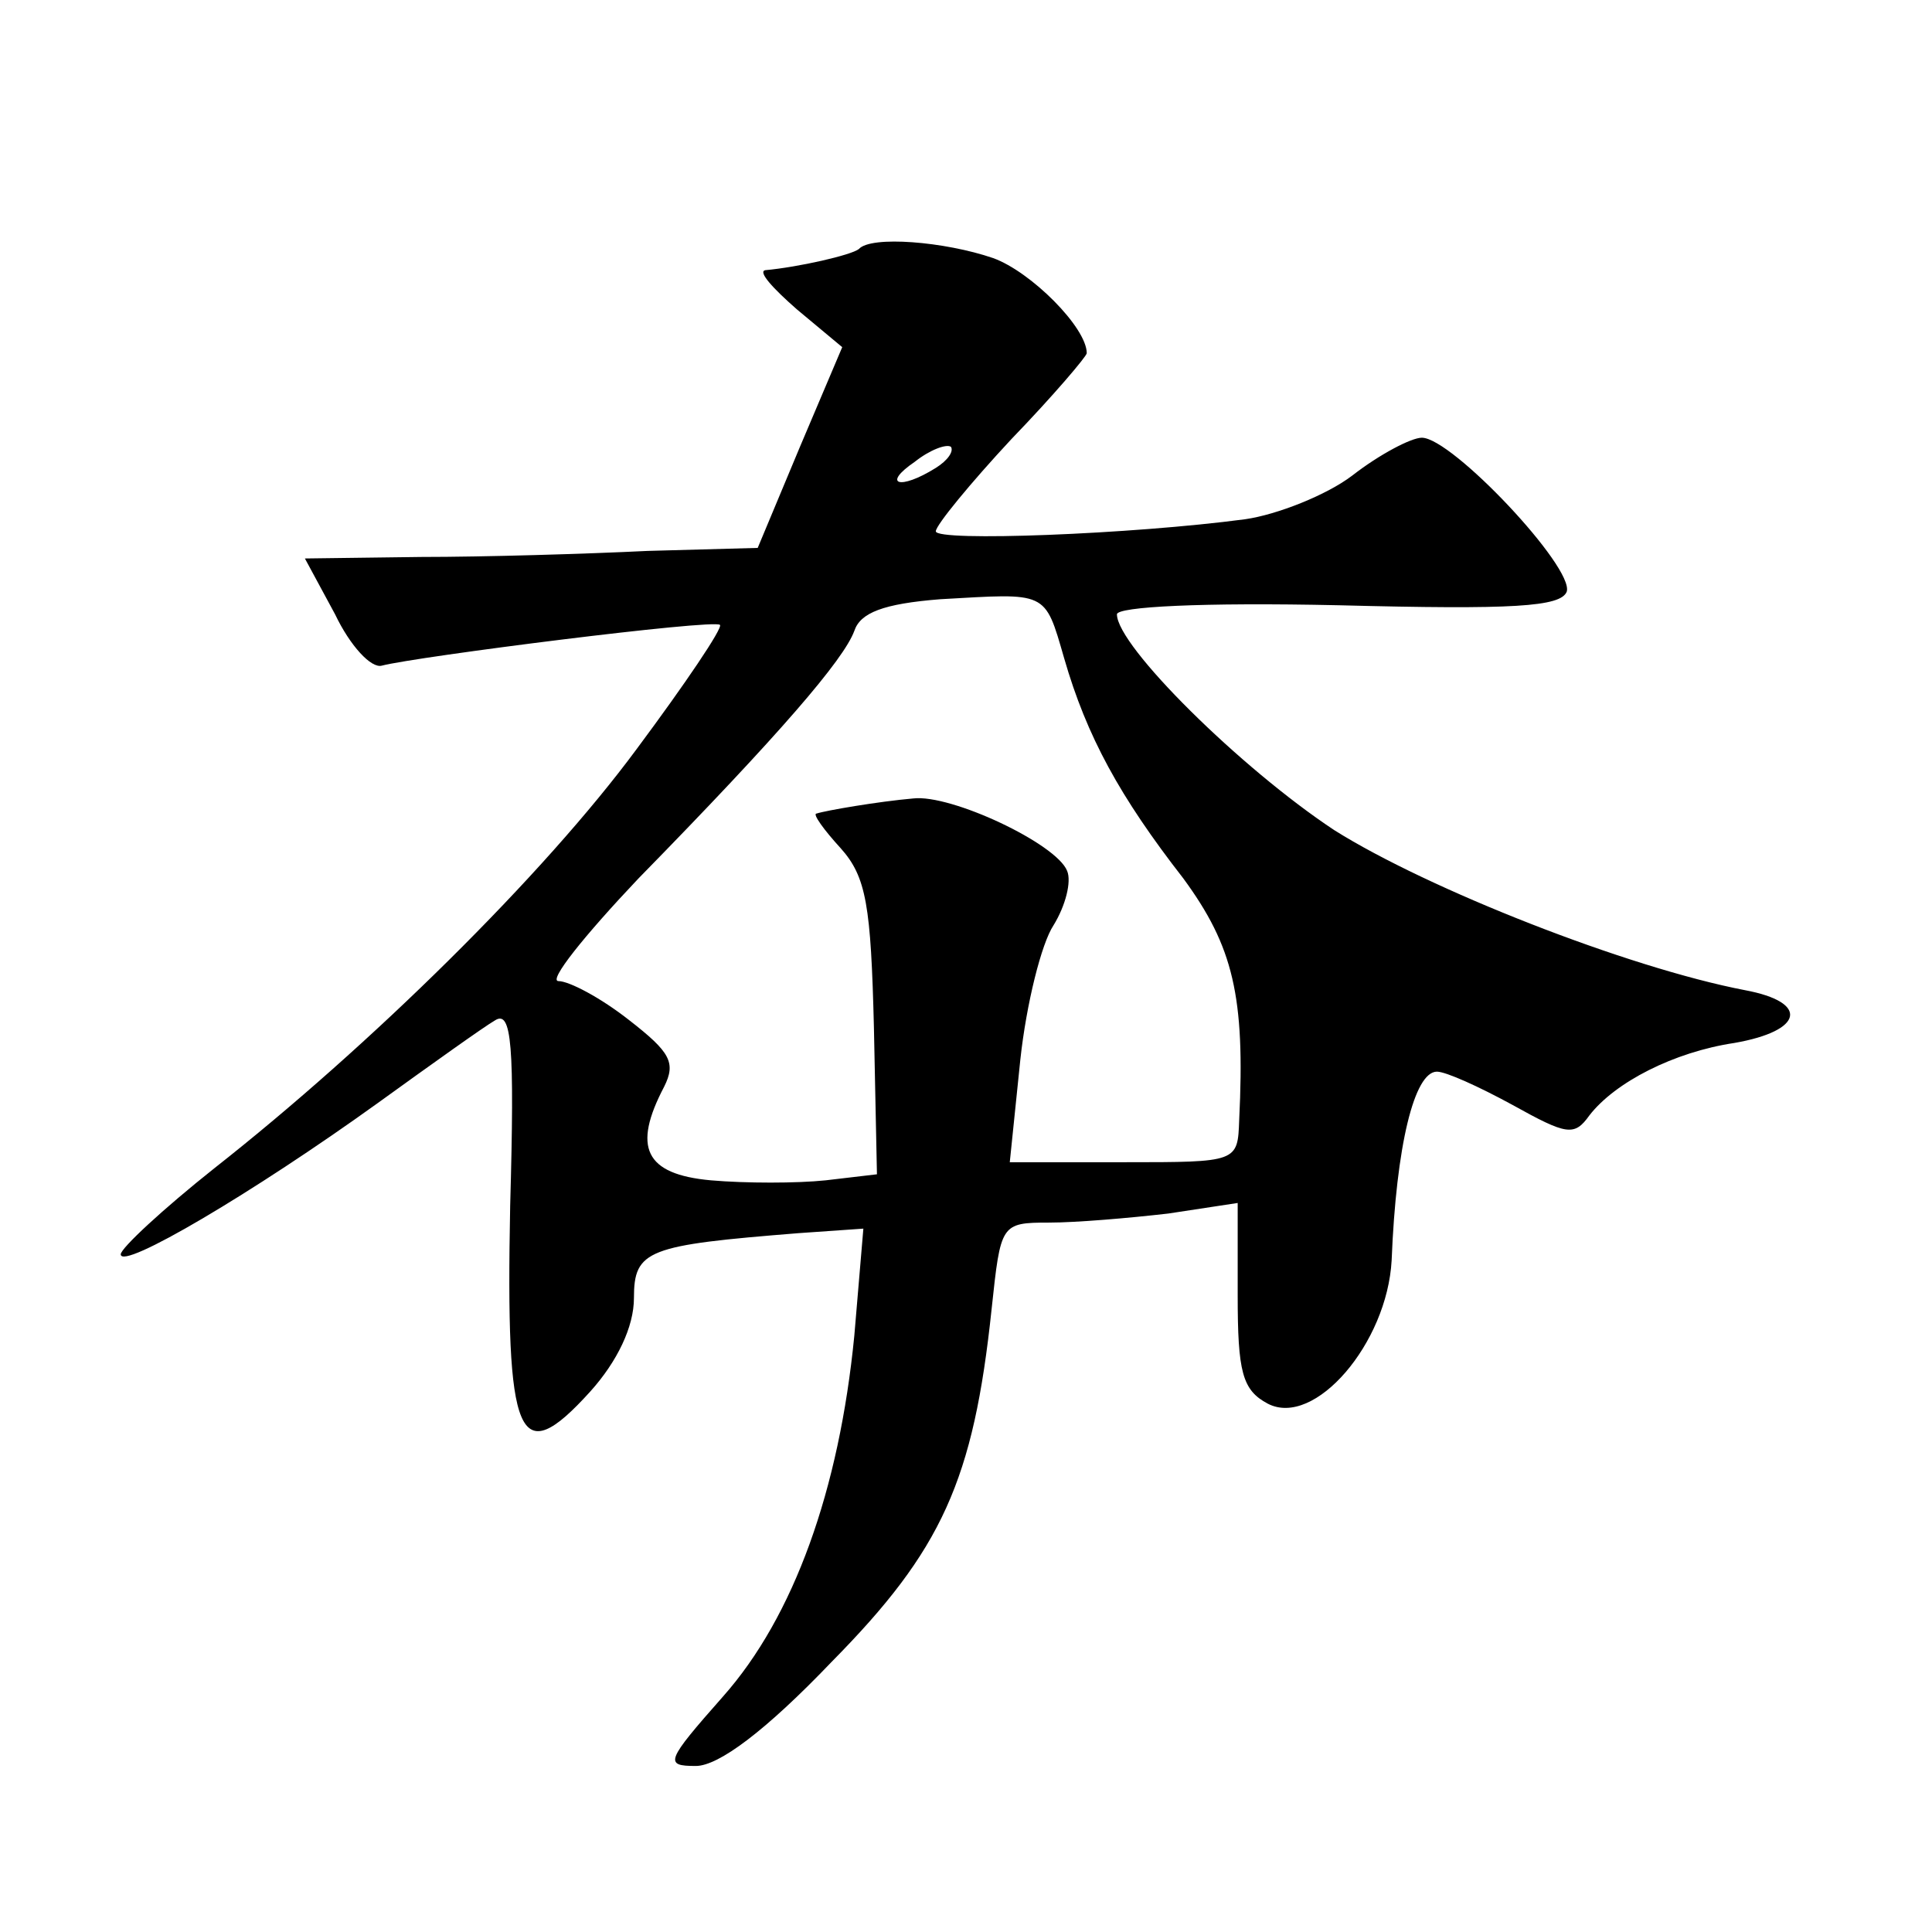
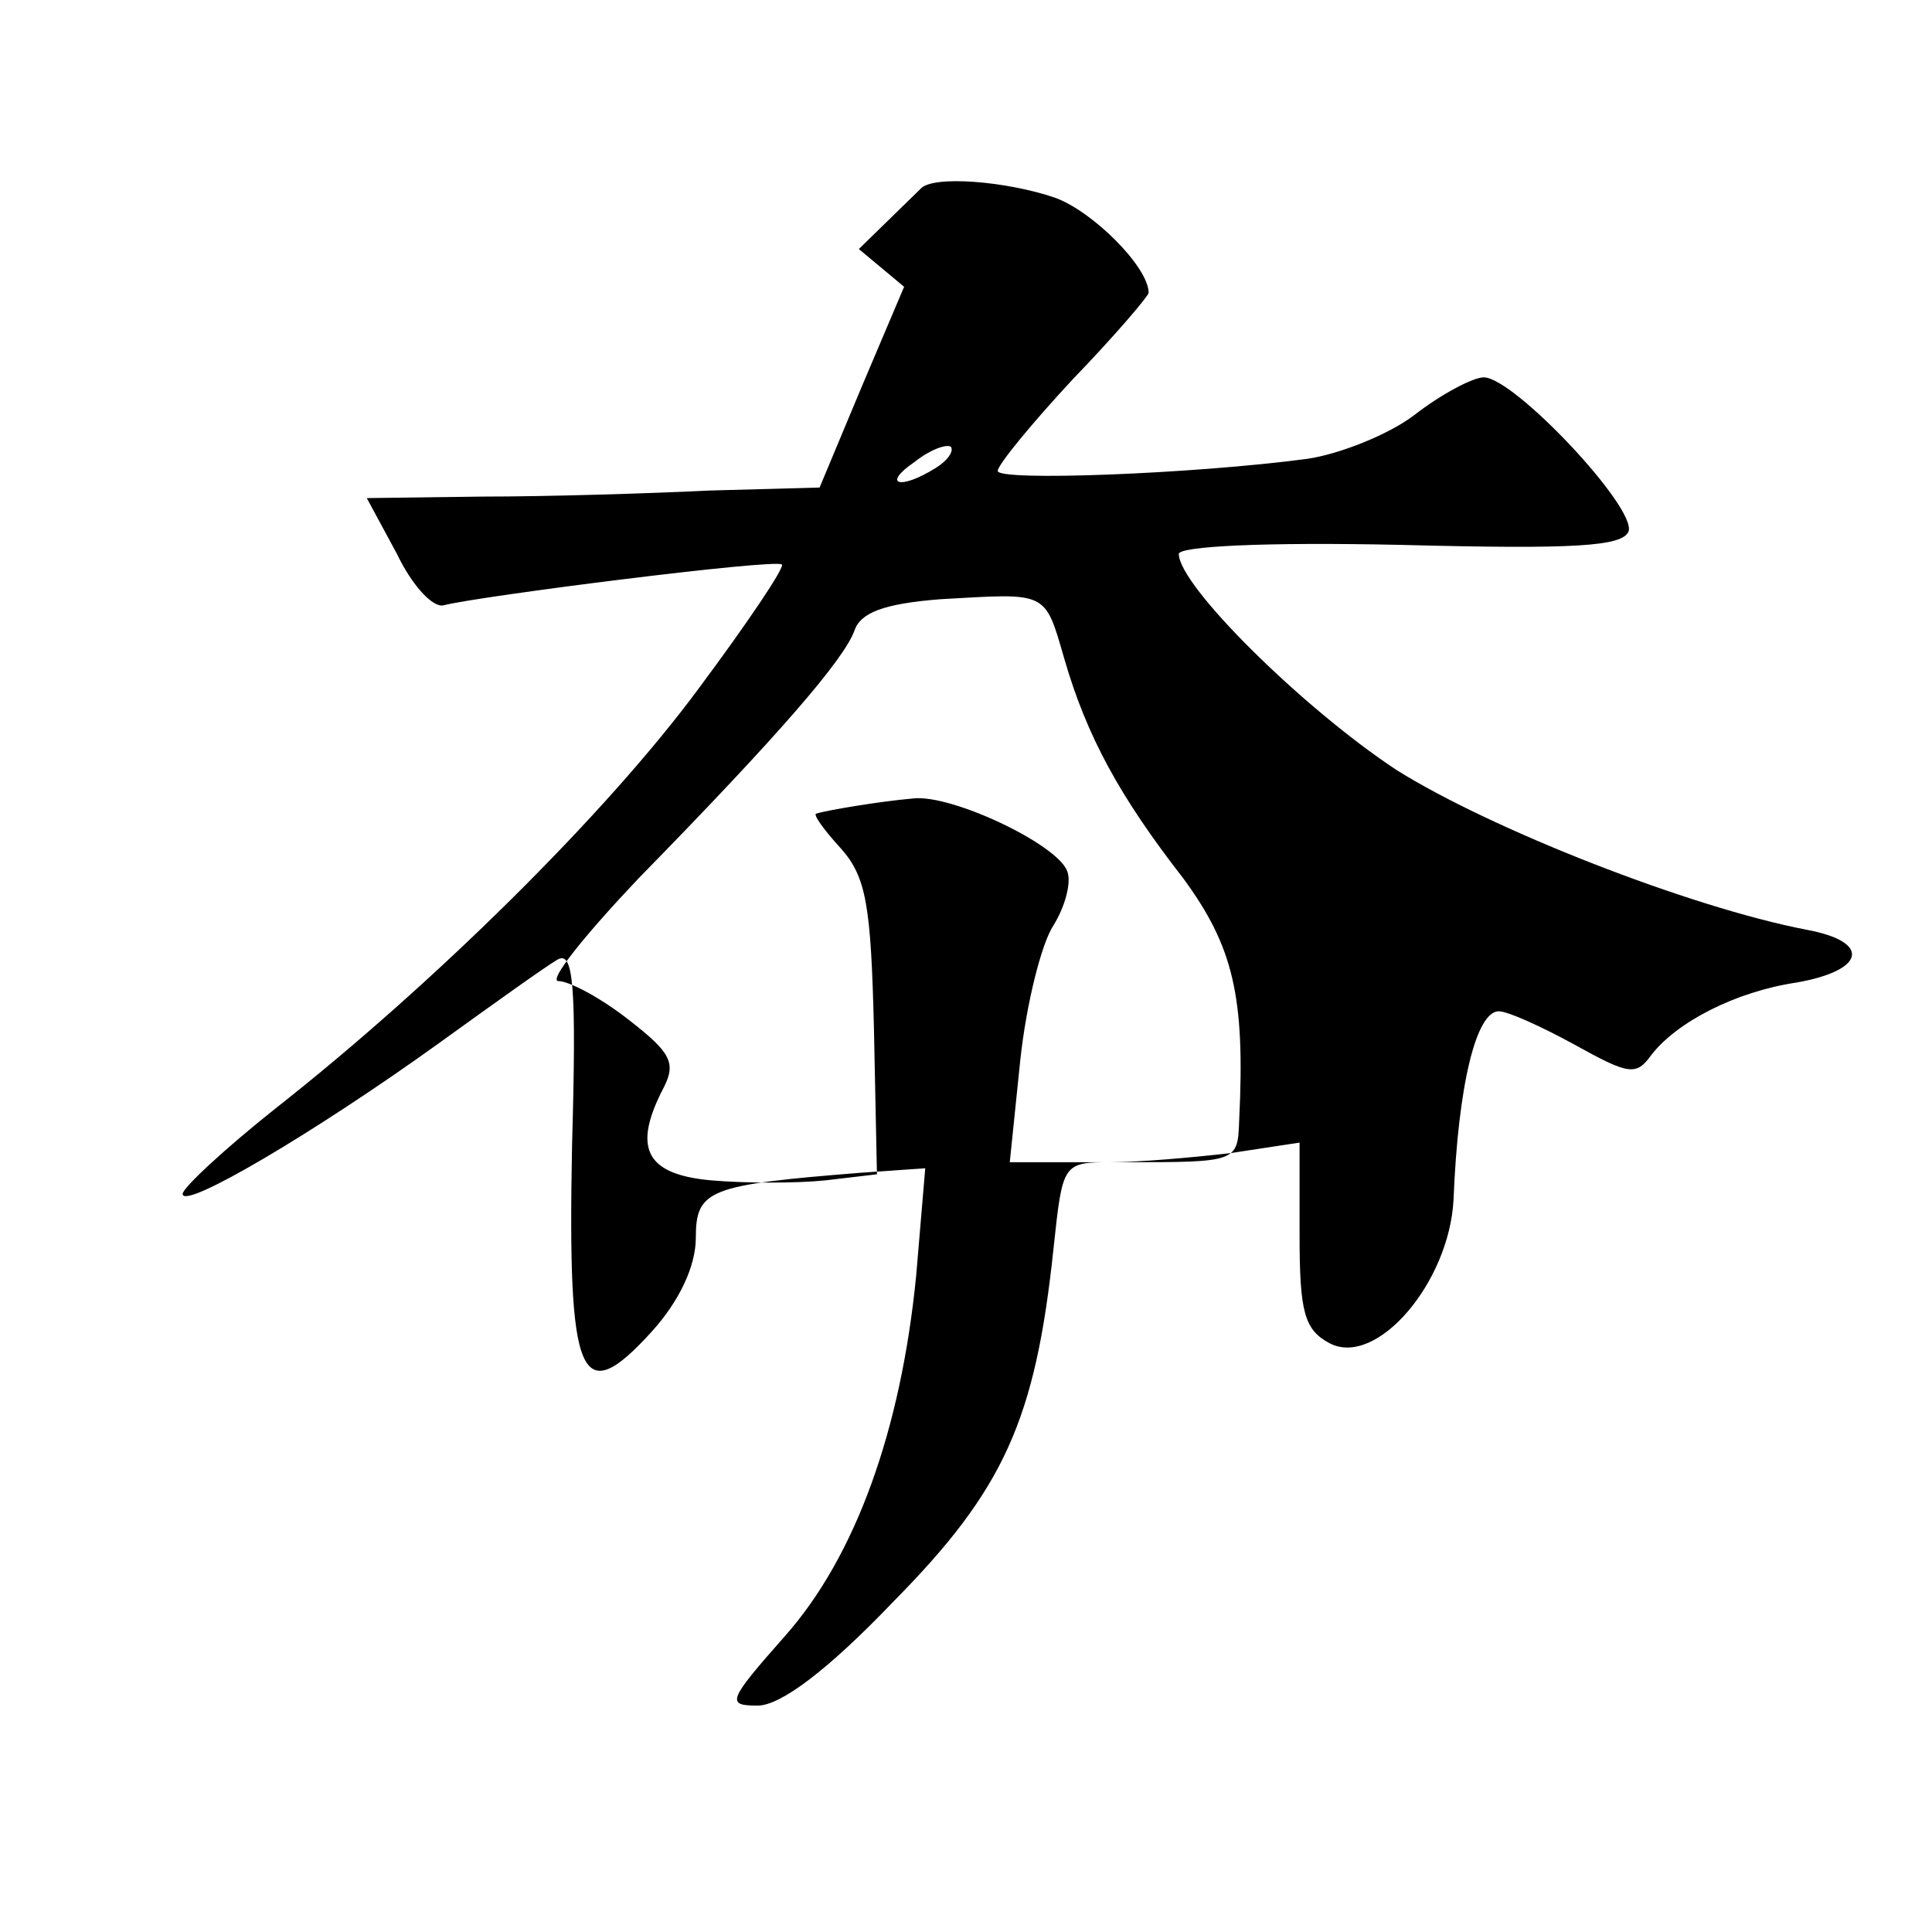
<svg xmlns="http://www.w3.org/2000/svg" version="1.0" width="128pt" height="128pt" viewBox="0 0 128 128" preserveAspectRatio="xMidYMid meet">
  <g transform="translate(0,128) scale(0.1,-0.1)" fill="#0" stroke="none">
-     <path d="M569 1115 c-5 -4 -40 -12 -62 -14 -5 -1 5 -12 21 -26 l30 -25 -28 -66 -28 -67 -73 -2 c-41 -2 -108 -4 -150 -4 l-77 -1 20 -37 c10 -21 24 -36 31 -34 23 6 220 31 224 27 2 -2 -23 -39 -55 -82 -62 -84 -177 -197 -280 -278 -34 -27 -62 -53 -62 -57 0 -11 88 41 170 100 36 26 71 51 78 55 11 7 13 -16 10 -123 -3 -155 5 -176 53 -123 18 20 29 43 29 62 0 32 9 35 109 43 l43 3 -6 -71 c-10 -102 -40 -186 -87 -239 -38 -43 -39 -46 -18 -46 15 0 46 23 90 69 73 74 94 120 106 234 6 56 6 57 38 57 18 0 53 3 79 6 l46 7 0 -61 c0 -51 3 -63 20 -72 31 -16 79 40 82 95 3 76 15 125 30 125 6 0 28 -10 50 -22 36 -20 41 -21 51 -7 17 22 56 42 96 48 46 8 50 27 7 35 -78 15 -210 67 -272 106 -62 41 -144 122 -144 143 0 5 56 8 147 6 116 -3 147 -1 151 9 5 16 -76 102 -96 102 -7 0 -28 -11 -46 -25 -17 -13 -50 -26 -71 -29 -75 -10 -205 -15 -205 -8 0 4 23 32 50 61 28 29 50 55 50 57 0 17 -37 54 -62 63 -32 11 -81 15 -89 6z m51 -145 c-24 -15 -36 -11 -14 4 10 8 21 12 24 10 2 -3 -2 -9 -10 -14z m85 -126 c15 -52 37 -92 79 -146 33 -45 41 -78 37 -160 -1 -28 -1 -28 -76 -28 l-76 0 7 68 c4 37 14 77 22 89 8 13 12 29 9 36 -7 18 -77 51 -102 48 -23 -2 -58 -8 -64 -10 -3 0 5 -11 16 -23 17 -19 20 -38 22 -119 l2 -97 -34 -4 c-19 -2 -53 -2 -76 0 -44 4 -52 22 -31 62 8 16 4 23 -23 44 -19 15 -40 26 -47 26 -7 0 17 30 53 68 94 96 136 145 143 164 4 12 19 18 57 21 71 4 69 6 82 -39z" />
+     <path d="M569 1115 l30 -25 -28 -66 -28 -67 -73 -2 c-41 -2 -108 -4 -150 -4 l-77 -1 20 -37 c10 -21 24 -36 31 -34 23 6 220 31 224 27 2 -2 -23 -39 -55 -82 -62 -84 -177 -197 -280 -278 -34 -27 -62 -53 -62 -57 0 -11 88 41 170 100 36 26 71 51 78 55 11 7 13 -16 10 -123 -3 -155 5 -176 53 -123 18 20 29 43 29 62 0 32 9 35 109 43 l43 3 -6 -71 c-10 -102 -40 -186 -87 -239 -38 -43 -39 -46 -18 -46 15 0 46 23 90 69 73 74 94 120 106 234 6 56 6 57 38 57 18 0 53 3 79 6 l46 7 0 -61 c0 -51 3 -63 20 -72 31 -16 79 40 82 95 3 76 15 125 30 125 6 0 28 -10 50 -22 36 -20 41 -21 51 -7 17 22 56 42 96 48 46 8 50 27 7 35 -78 15 -210 67 -272 106 -62 41 -144 122 -144 143 0 5 56 8 147 6 116 -3 147 -1 151 9 5 16 -76 102 -96 102 -7 0 -28 -11 -46 -25 -17 -13 -50 -26 -71 -29 -75 -10 -205 -15 -205 -8 0 4 23 32 50 61 28 29 50 55 50 57 0 17 -37 54 -62 63 -32 11 -81 15 -89 6z m51 -145 c-24 -15 -36 -11 -14 4 10 8 21 12 24 10 2 -3 -2 -9 -10 -14z m85 -126 c15 -52 37 -92 79 -146 33 -45 41 -78 37 -160 -1 -28 -1 -28 -76 -28 l-76 0 7 68 c4 37 14 77 22 89 8 13 12 29 9 36 -7 18 -77 51 -102 48 -23 -2 -58 -8 -64 -10 -3 0 5 -11 16 -23 17 -19 20 -38 22 -119 l2 -97 -34 -4 c-19 -2 -53 -2 -76 0 -44 4 -52 22 -31 62 8 16 4 23 -23 44 -19 15 -40 26 -47 26 -7 0 17 30 53 68 94 96 136 145 143 164 4 12 19 18 57 21 71 4 69 6 82 -39z" />
  </g>
</svg>